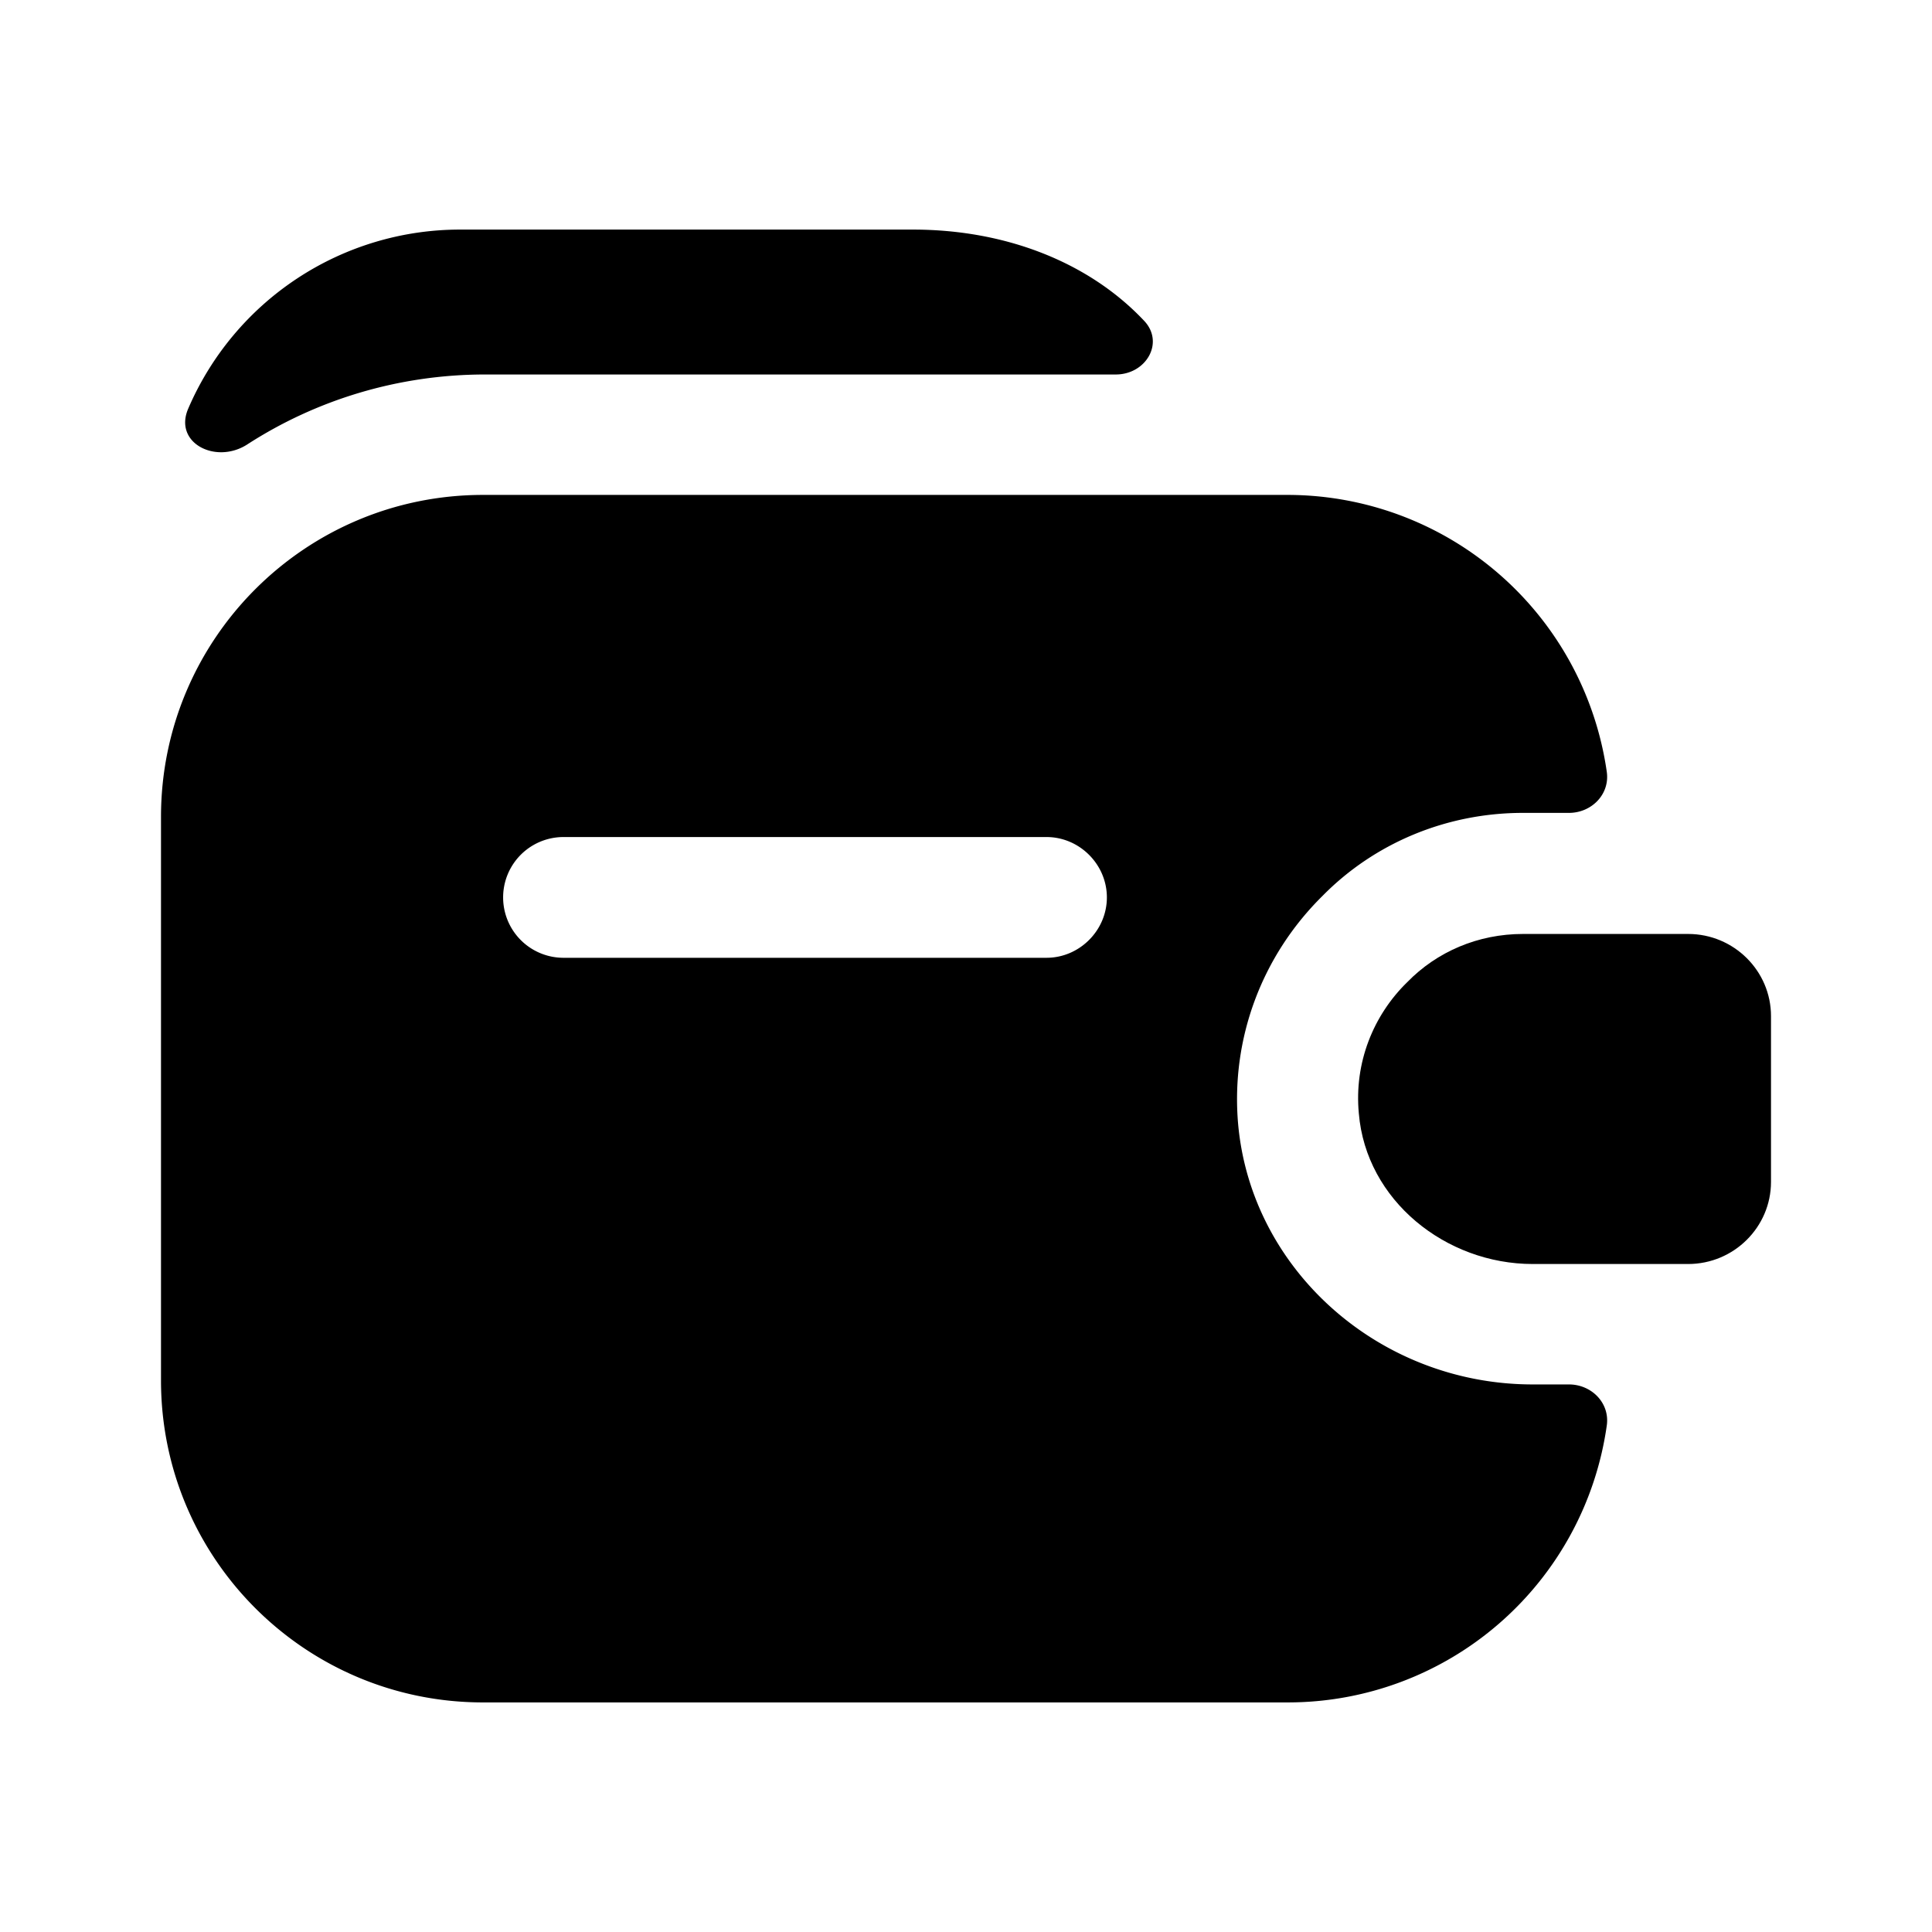
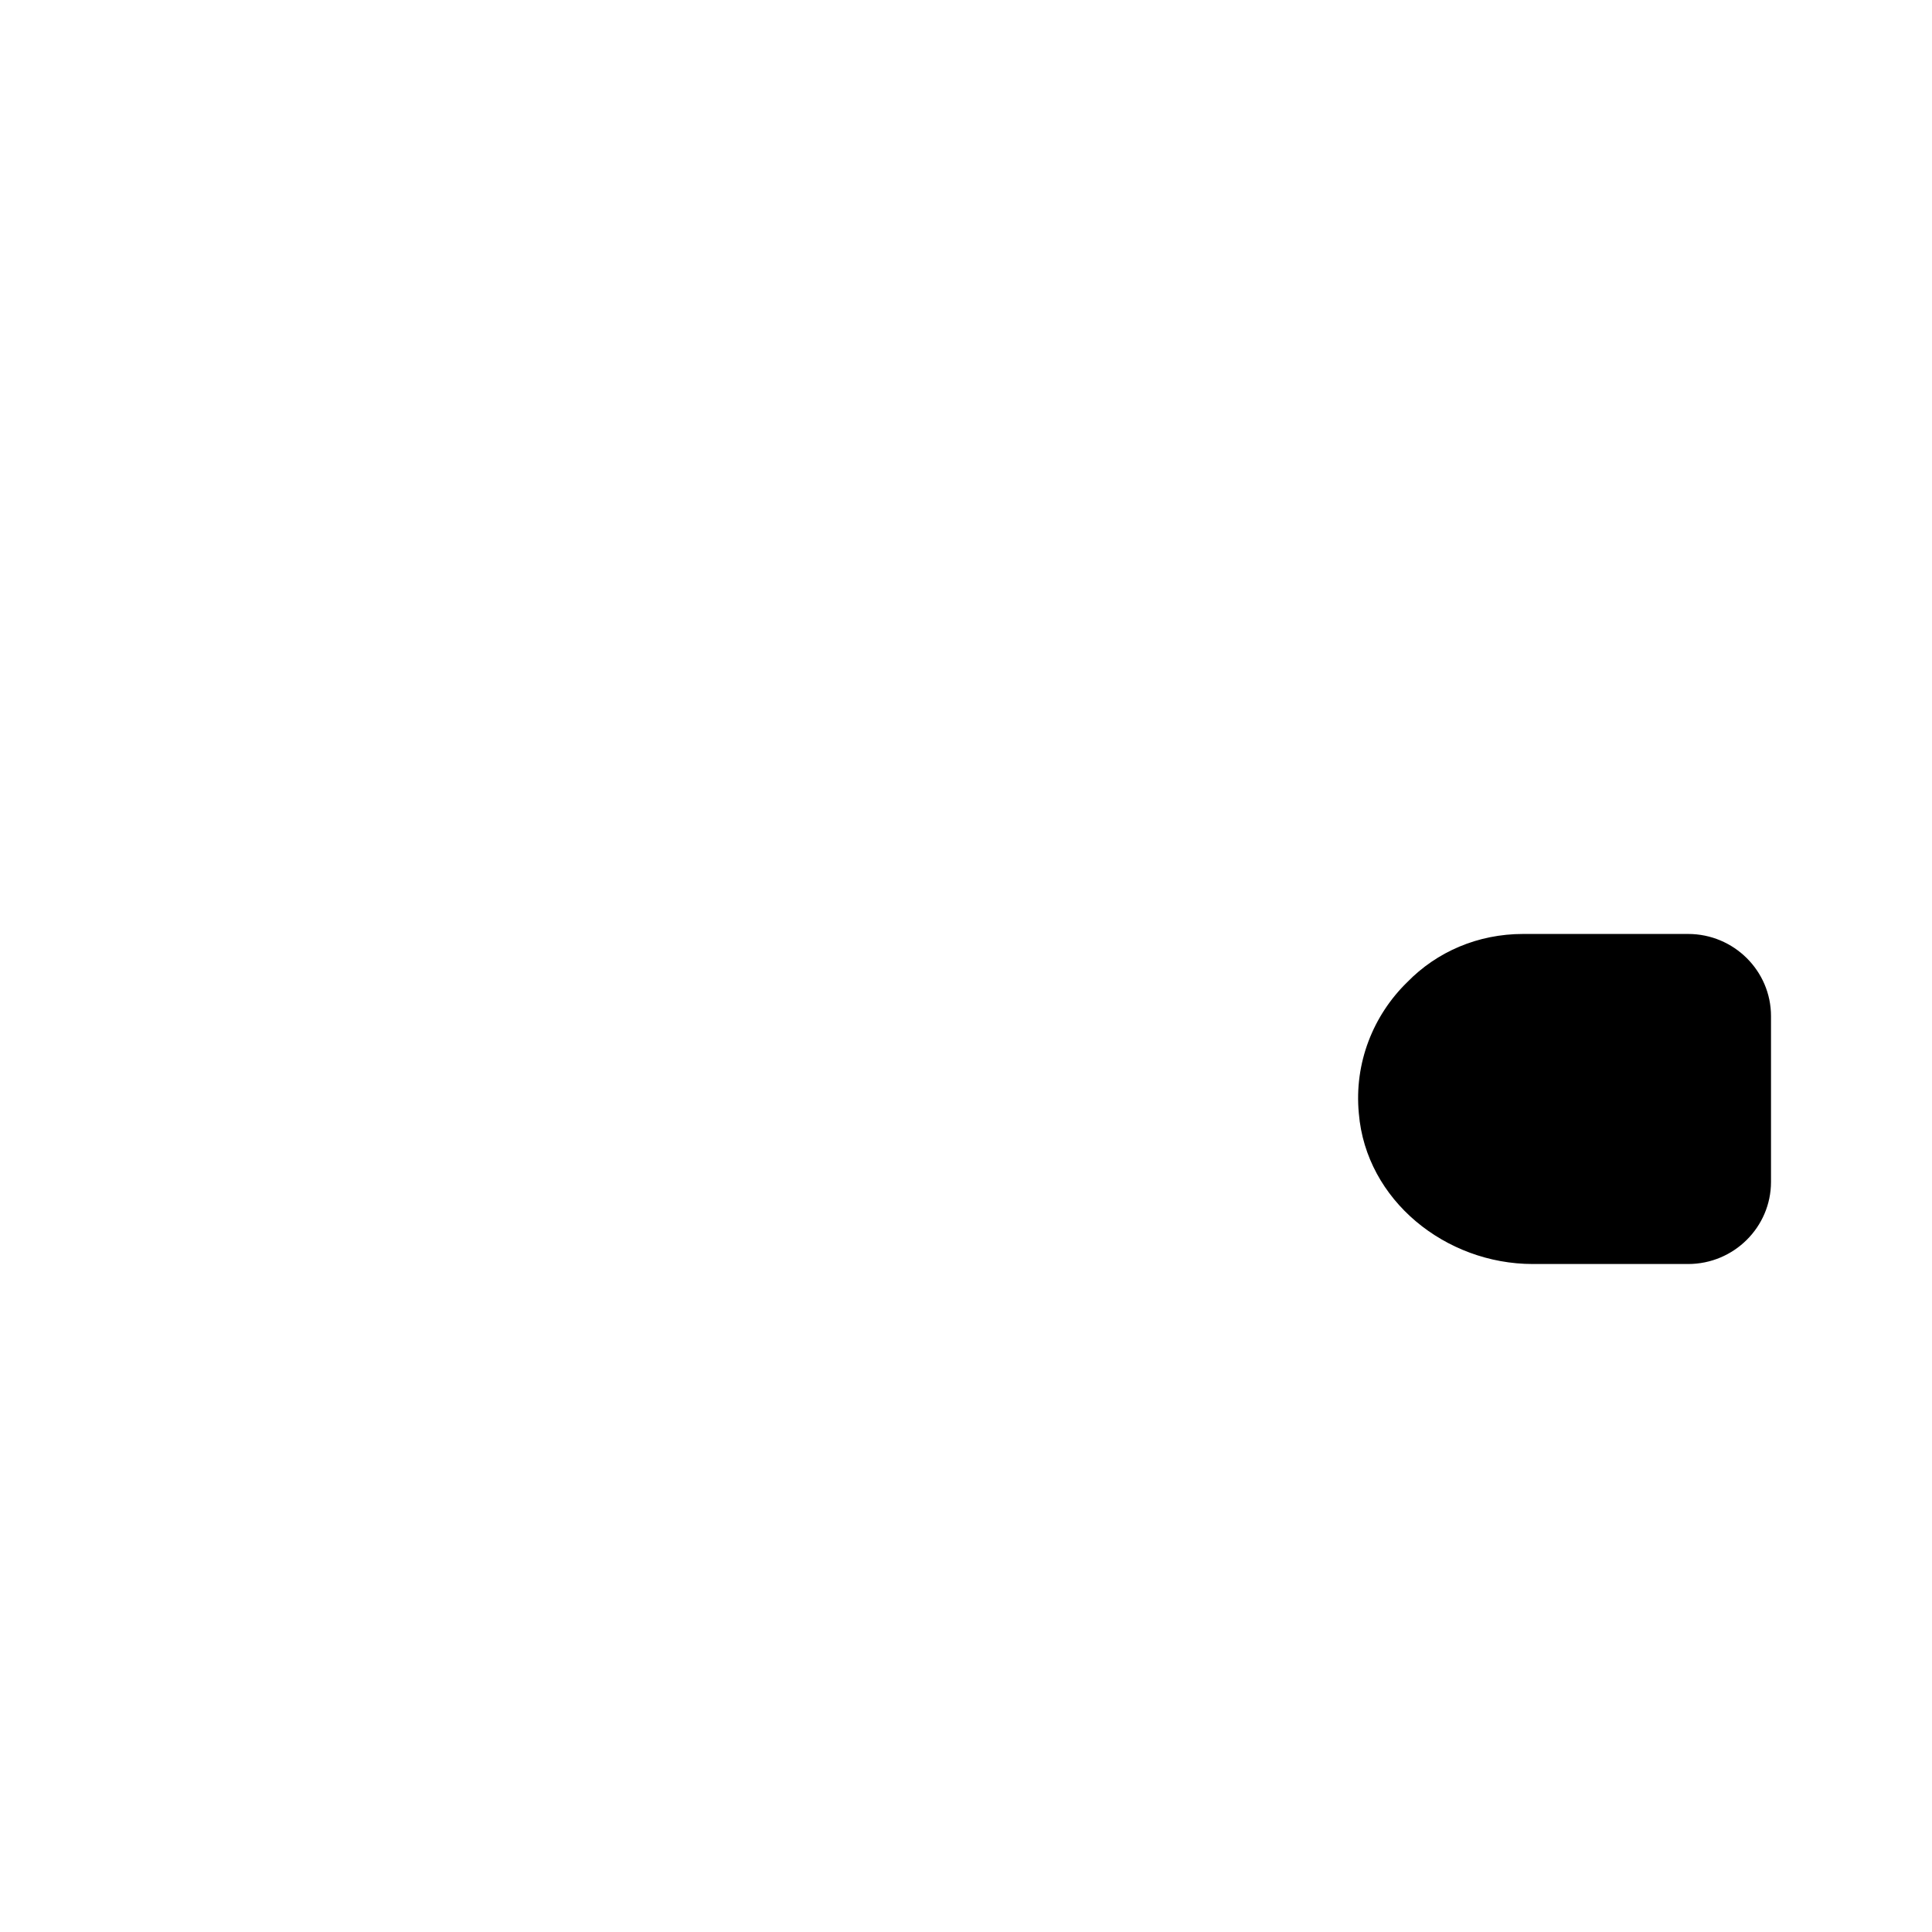
<svg xmlns="http://www.w3.org/2000/svg" viewBox="0 0 24 24" fill="currentColor" aria-hidden="true">
  <path d="M22 12.622v2.06c0 .56-.46 1.02-1.03 1.02h-1.93c-1.08 0-2.07-.79-2.16-1.87-.06-.63.18-1.22.6-1.63.37-.38.88-.6 1.44-.6h2.05c.57 0 1.03.46 1.03 1.02z" />
-   <path d="M15.38 13.958c-.09-1.05.29-2.08 1.05-2.83.64-.65 1.53-1.03 2.49-1.03h.57c.28 0 .51-.23.47-.51A4.008 4.008 0 0016 6.148H6c-2.21 0-4 1.79-4 4v7c0 2.21 1.79 4 4 4h10a4 4 0 003.96-3.44c.04-.28-.19-.51-.47-.51h-.45c-1.9 0-3.5-1.42-3.66-3.24zM13 11.898H7a.749.749 0 110-1.5h6c.41 0 .75.34.75.75s-.34.75-.75.75zM14.21 3.982c.26.27.03.67-.35.67H6.03c-1.09 0-2.11.32-2.96.87-.39.25-.92-.02-.73-.45a3.675 3.675 0 013.38-2.22h5.62c1.16 0 2.19.41 2.87 1.13z" />
</svg>